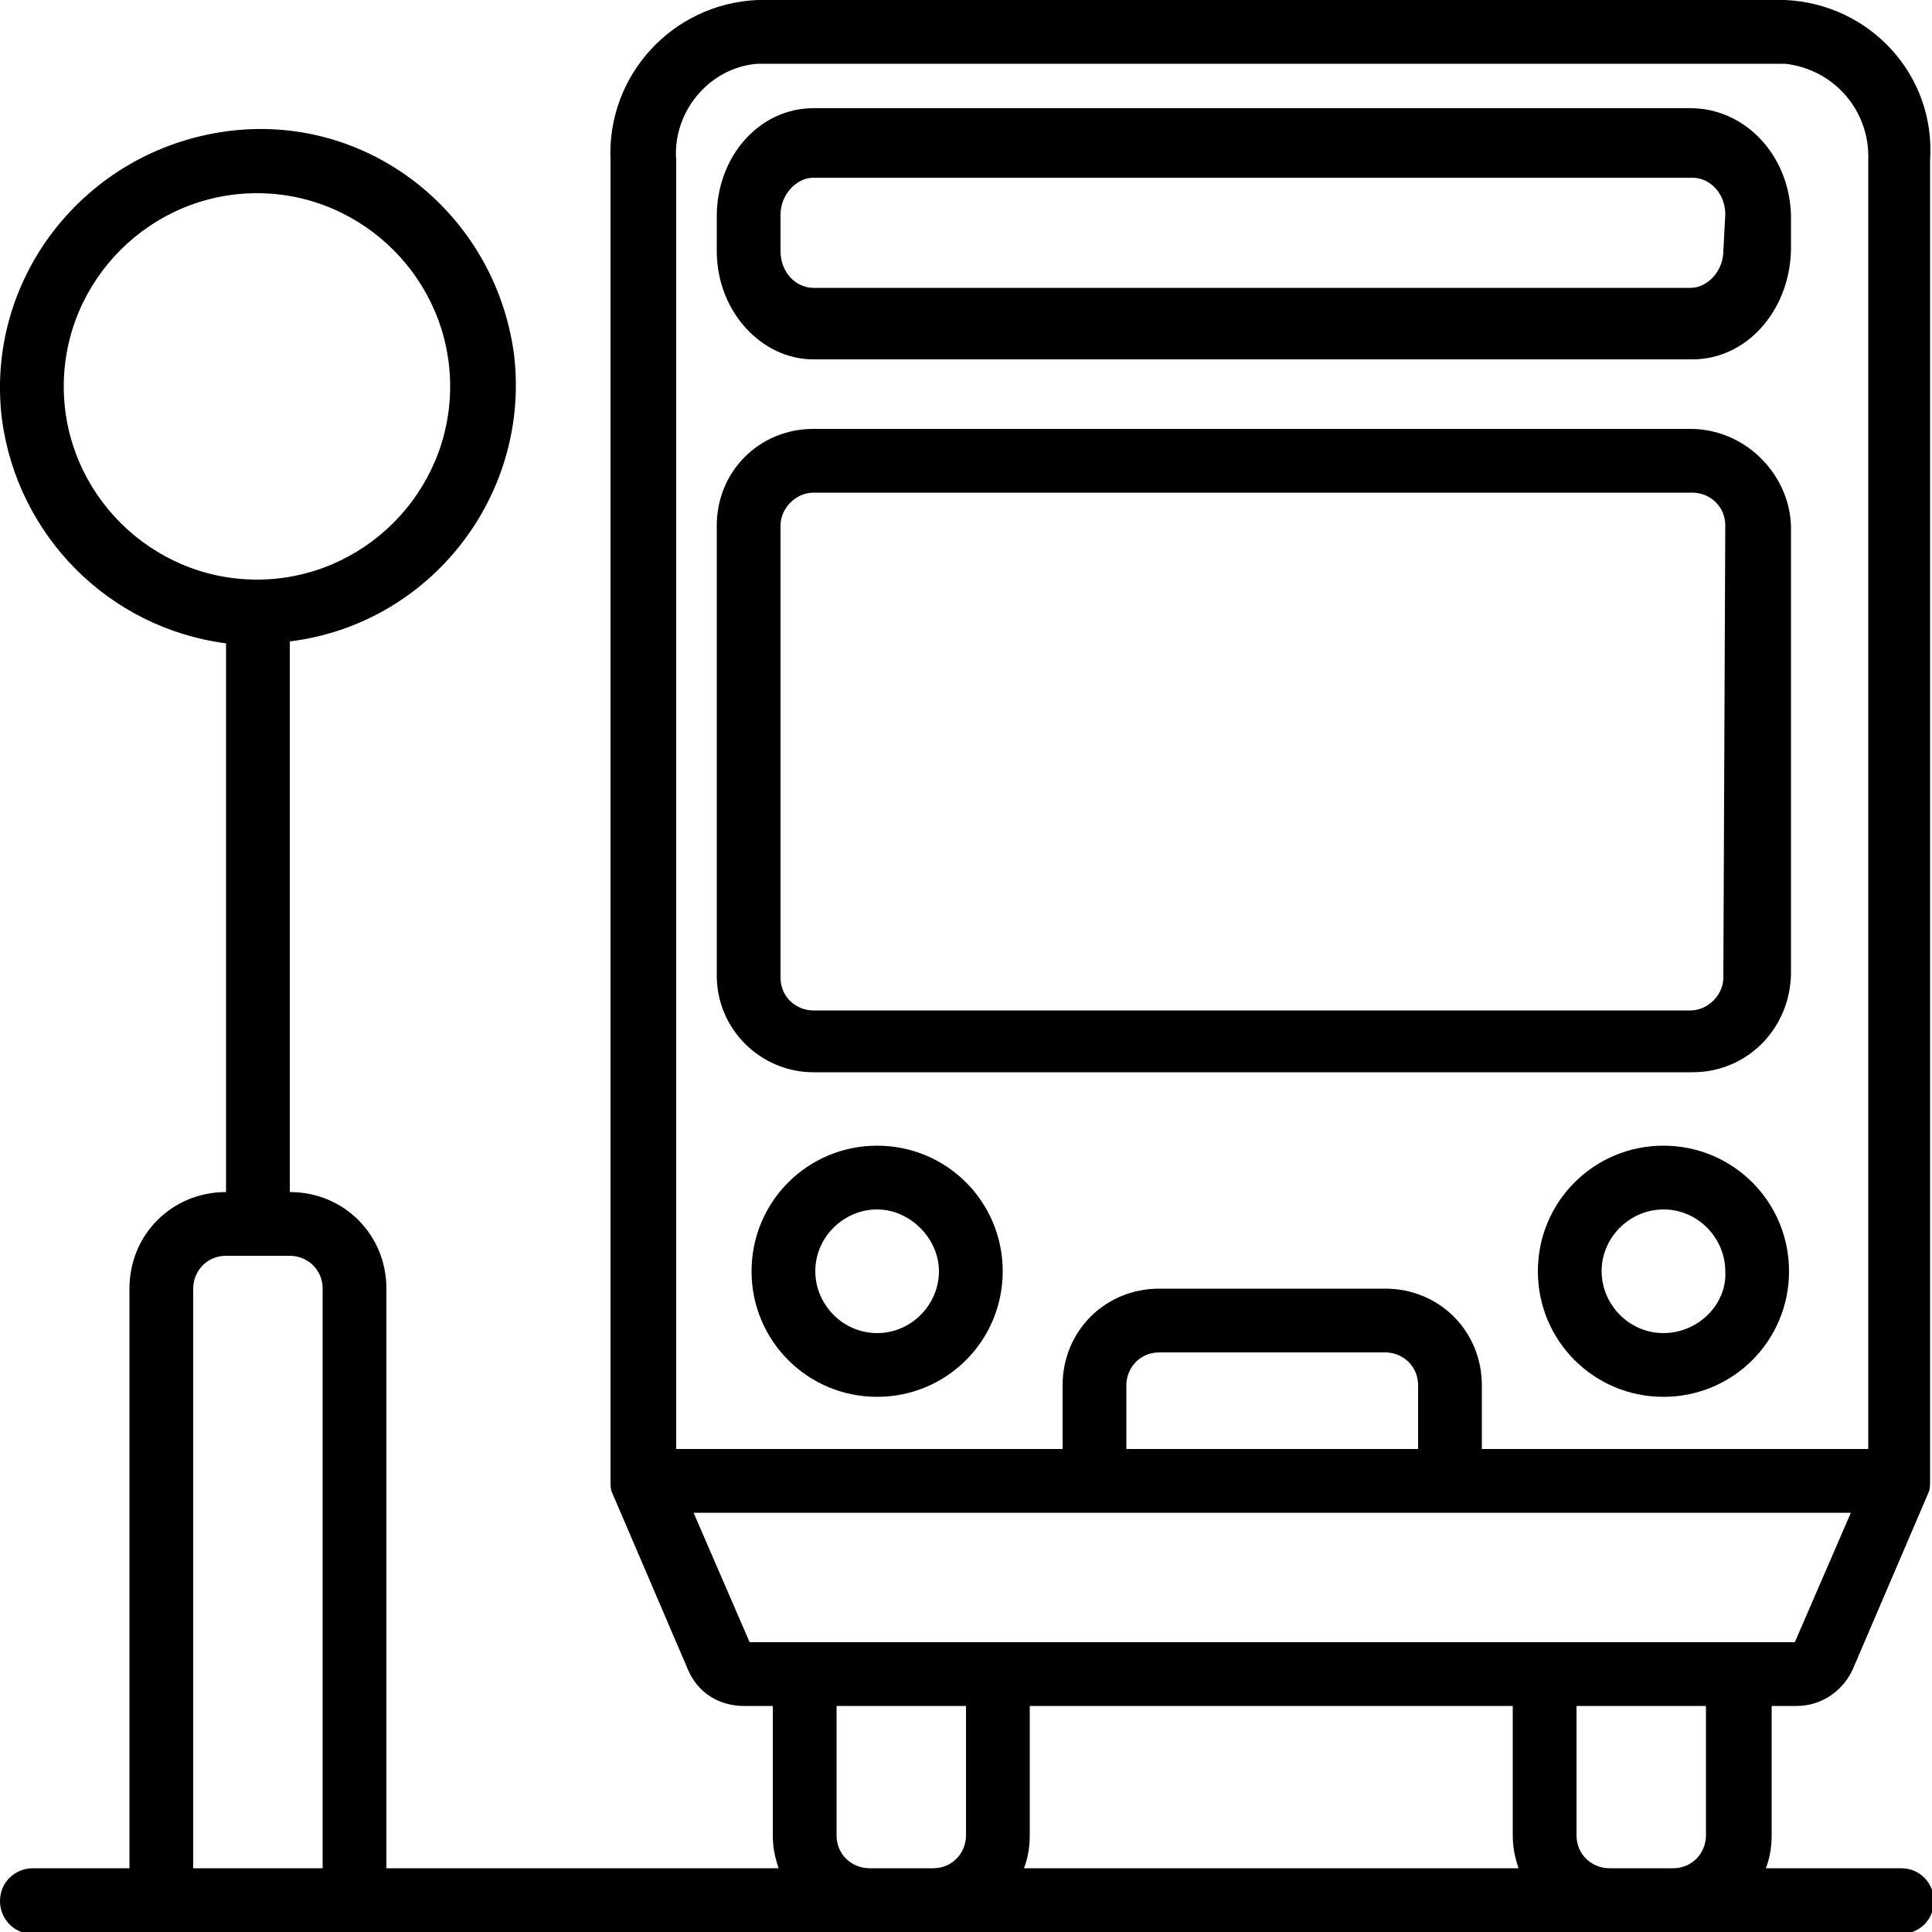
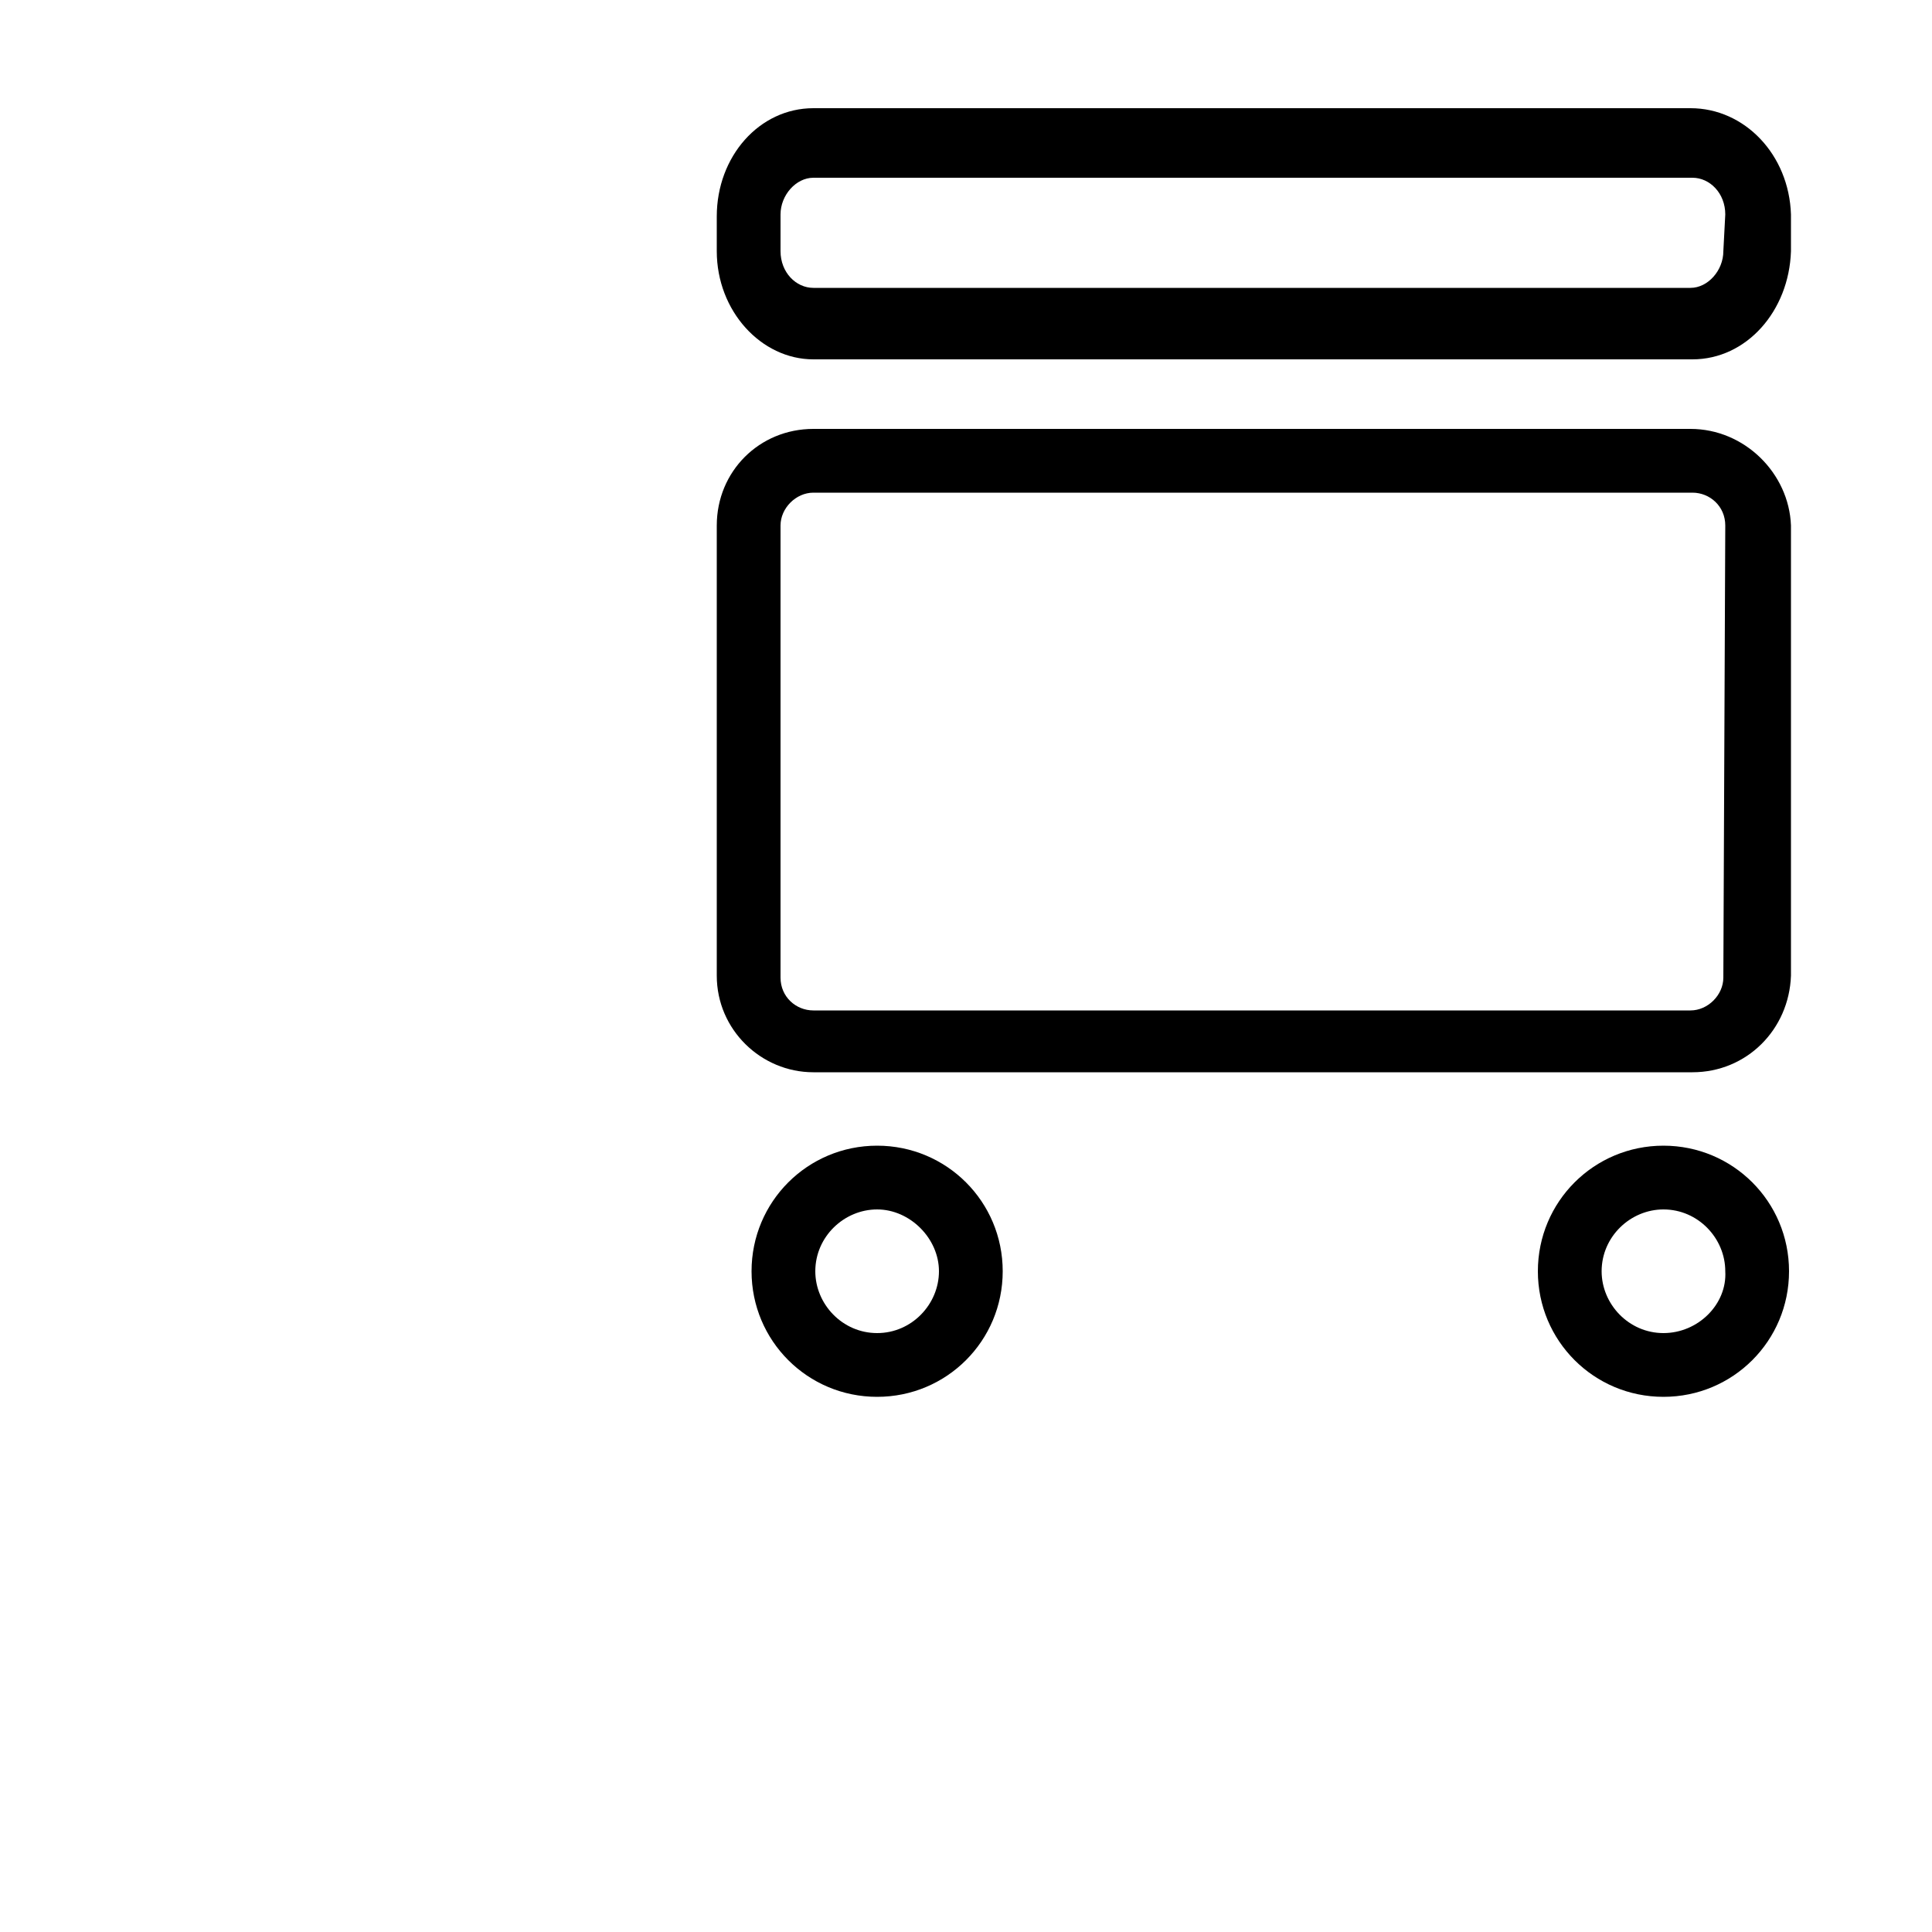
<svg xmlns="http://www.w3.org/2000/svg" version="1.1" id="Layer_1" x="0px" y="0px" viewBox="0 0 100 100" style="enable-background:new 0 0 100 100;" xml:space="preserve">
  <g fill="#000">
-     <path class="st0" d="M92.4,0H39.2c-4.4,0.2-7.8,3.9-7.6,8.3v68.3c0,0,0,0,0,0.1c0,0.2,0,0.4,0.1,0.6l0,0l0,0l3.9,9.1   c0.5,1.2,1.6,1.9,2.9,1.9H40V95c0,0.6,0.1,1.1,0.3,1.7H20v-30c0-2.8-2.2-5-5-5V33.2c7.3-0.9,12.5-7.6,11.6-14.9   C25.6,11,19,5.8,11.7,6.8S-0.8,14.4,0.1,21.7c0.8,6,5.5,10.8,11.6,11.6v28.4c-2.8,0-5,2.2-5,5v30h-5c-0.9,0-1.7,0.7-1.7,1.7   c0,0.9,0.7,1.7,1.7,1.7c0,0,0,0,0,0h96.7c0.9,0,1.7-0.7,1.7-1.7c0-0.9-0.7-1.7-1.7-1.7h-7c0.2-0.5,0.3-1.1,0.3-1.7v-6.7H93   c1.3,0,2.4-0.8,2.9-1.9l3.9-9.1l0,0c0,0,0,0,0,0c0.1-0.2,0.1-0.4,0.1-0.6c0,0,0,0,0-0.1V8.3C100.2,3.9,96.8,0.2,92.4,0z M3.3,20   c0-5.5,4.5-10,10-10s10,4.5,10,10c0,5.5-4.5,10-10,10C7.8,30,3.3,25.5,3.3,20z M16.7,96.7H10v-30c0-0.9,0.7-1.7,1.7-1.7H15   c0.9,0,1.7,0.7,1.7,1.7V96.7z M50,95c0,0.9-0.7,1.7-1.7,1.7H45c-0.9,0-1.7-0.7-1.7-1.7v-6.7H50C50,88.3,50,95,50,95z M53,96.7   c0.2-0.5,0.3-1.1,0.3-1.7v-6.7h25V95c0,0.6,0.1,1.1,0.3,1.7H53z M88.3,95c0,0.9-0.7,1.7-1.7,1.7h0h-3.3c-0.9,0-1.7-0.7-1.7-1.7v0   v-6.7h6.7C88.3,88.3,88.3,95,88.3,95z M92.9,85H38.8l-2.9-6.7h59.9L92.9,85z M58.3,75v-3.3c0-0.9,0.7-1.7,1.7-1.7h11.7   c0.9,0,1.7,0.7,1.7,1.7V75H58.3L58.3,75z M96.7,8.3V75h-20v-3.3c0-2.8-2.2-5-5-5H60c-2.8,0-5,2.2-5,5V75H35V8.3   c-0.2-2.5,1.7-4.8,4.2-5h53.2C95,3.6,96.8,5.8,96.7,8.3z" />
    <path class="st0" d="M87.5,5.6H42.1c-2.8,0-5,2.5-5,5.6V13c0,3.1,2.3,5.6,5,5.6h45.5c2.8,0,5-2.5,5.1-5.6v-1.9   C92.6,8,90.3,5.6,87.5,5.6z M89.2,13c0,1-0.8,1.9-1.7,1.9H42.1c-0.9,0-1.7-0.8-1.7-1.9v-1.9c0-1,0.8-1.9,1.7-1.9h45.5   c0.9,0,1.7,0.8,1.7,1.9L89.2,13L89.2,13z M45.4,59.3c-3.6,0-6.5,2.9-6.5,6.5c0,3.6,2.9,6.5,6.5,6.5c3.6,0,6.5-2.9,6.5-6.5   C51.9,62.2,49,59.3,45.4,59.3z M45.4,69c-1.8,0-3.2-1.5-3.2-3.2c0-1.8,1.5-3.2,3.2-3.2s3.2,1.5,3.2,3.2C48.6,67.5,47.2,69,45.4,69z    M86.1,59.3c-3.6,0-6.5,2.9-6.5,6.5c0,3.6,2.9,6.5,6.5,6.5s6.5-2.9,6.5-6.5C92.6,62.2,89.7,59.3,86.1,59.3z M86.1,69   c-1.8,0-3.2-1.5-3.2-3.2c0-1.8,1.5-3.2,3.2-3.2c1.8,0,3.2,1.5,3.2,3.2C89.4,67.5,87.9,69,86.1,69z M87.5,22.2H42.1   c-2.8,0-5,2.2-5,5v23.3c0,2.8,2.3,5,5,5h45.5c2.8,0,5-2.2,5.1-5V27.2C92.6,24.5,90.3,22.2,87.5,22.2z M89.2,50.6   c0,0.9-0.8,1.7-1.7,1.7H42.1c-0.9,0-1.7-0.7-1.7-1.7V27.2c0-0.9,0.8-1.7,1.7-1.7h45.5c0.9,0,1.7,0.7,1.7,1.7L89.2,50.6L89.2,50.6z" />
  </g>
</svg>